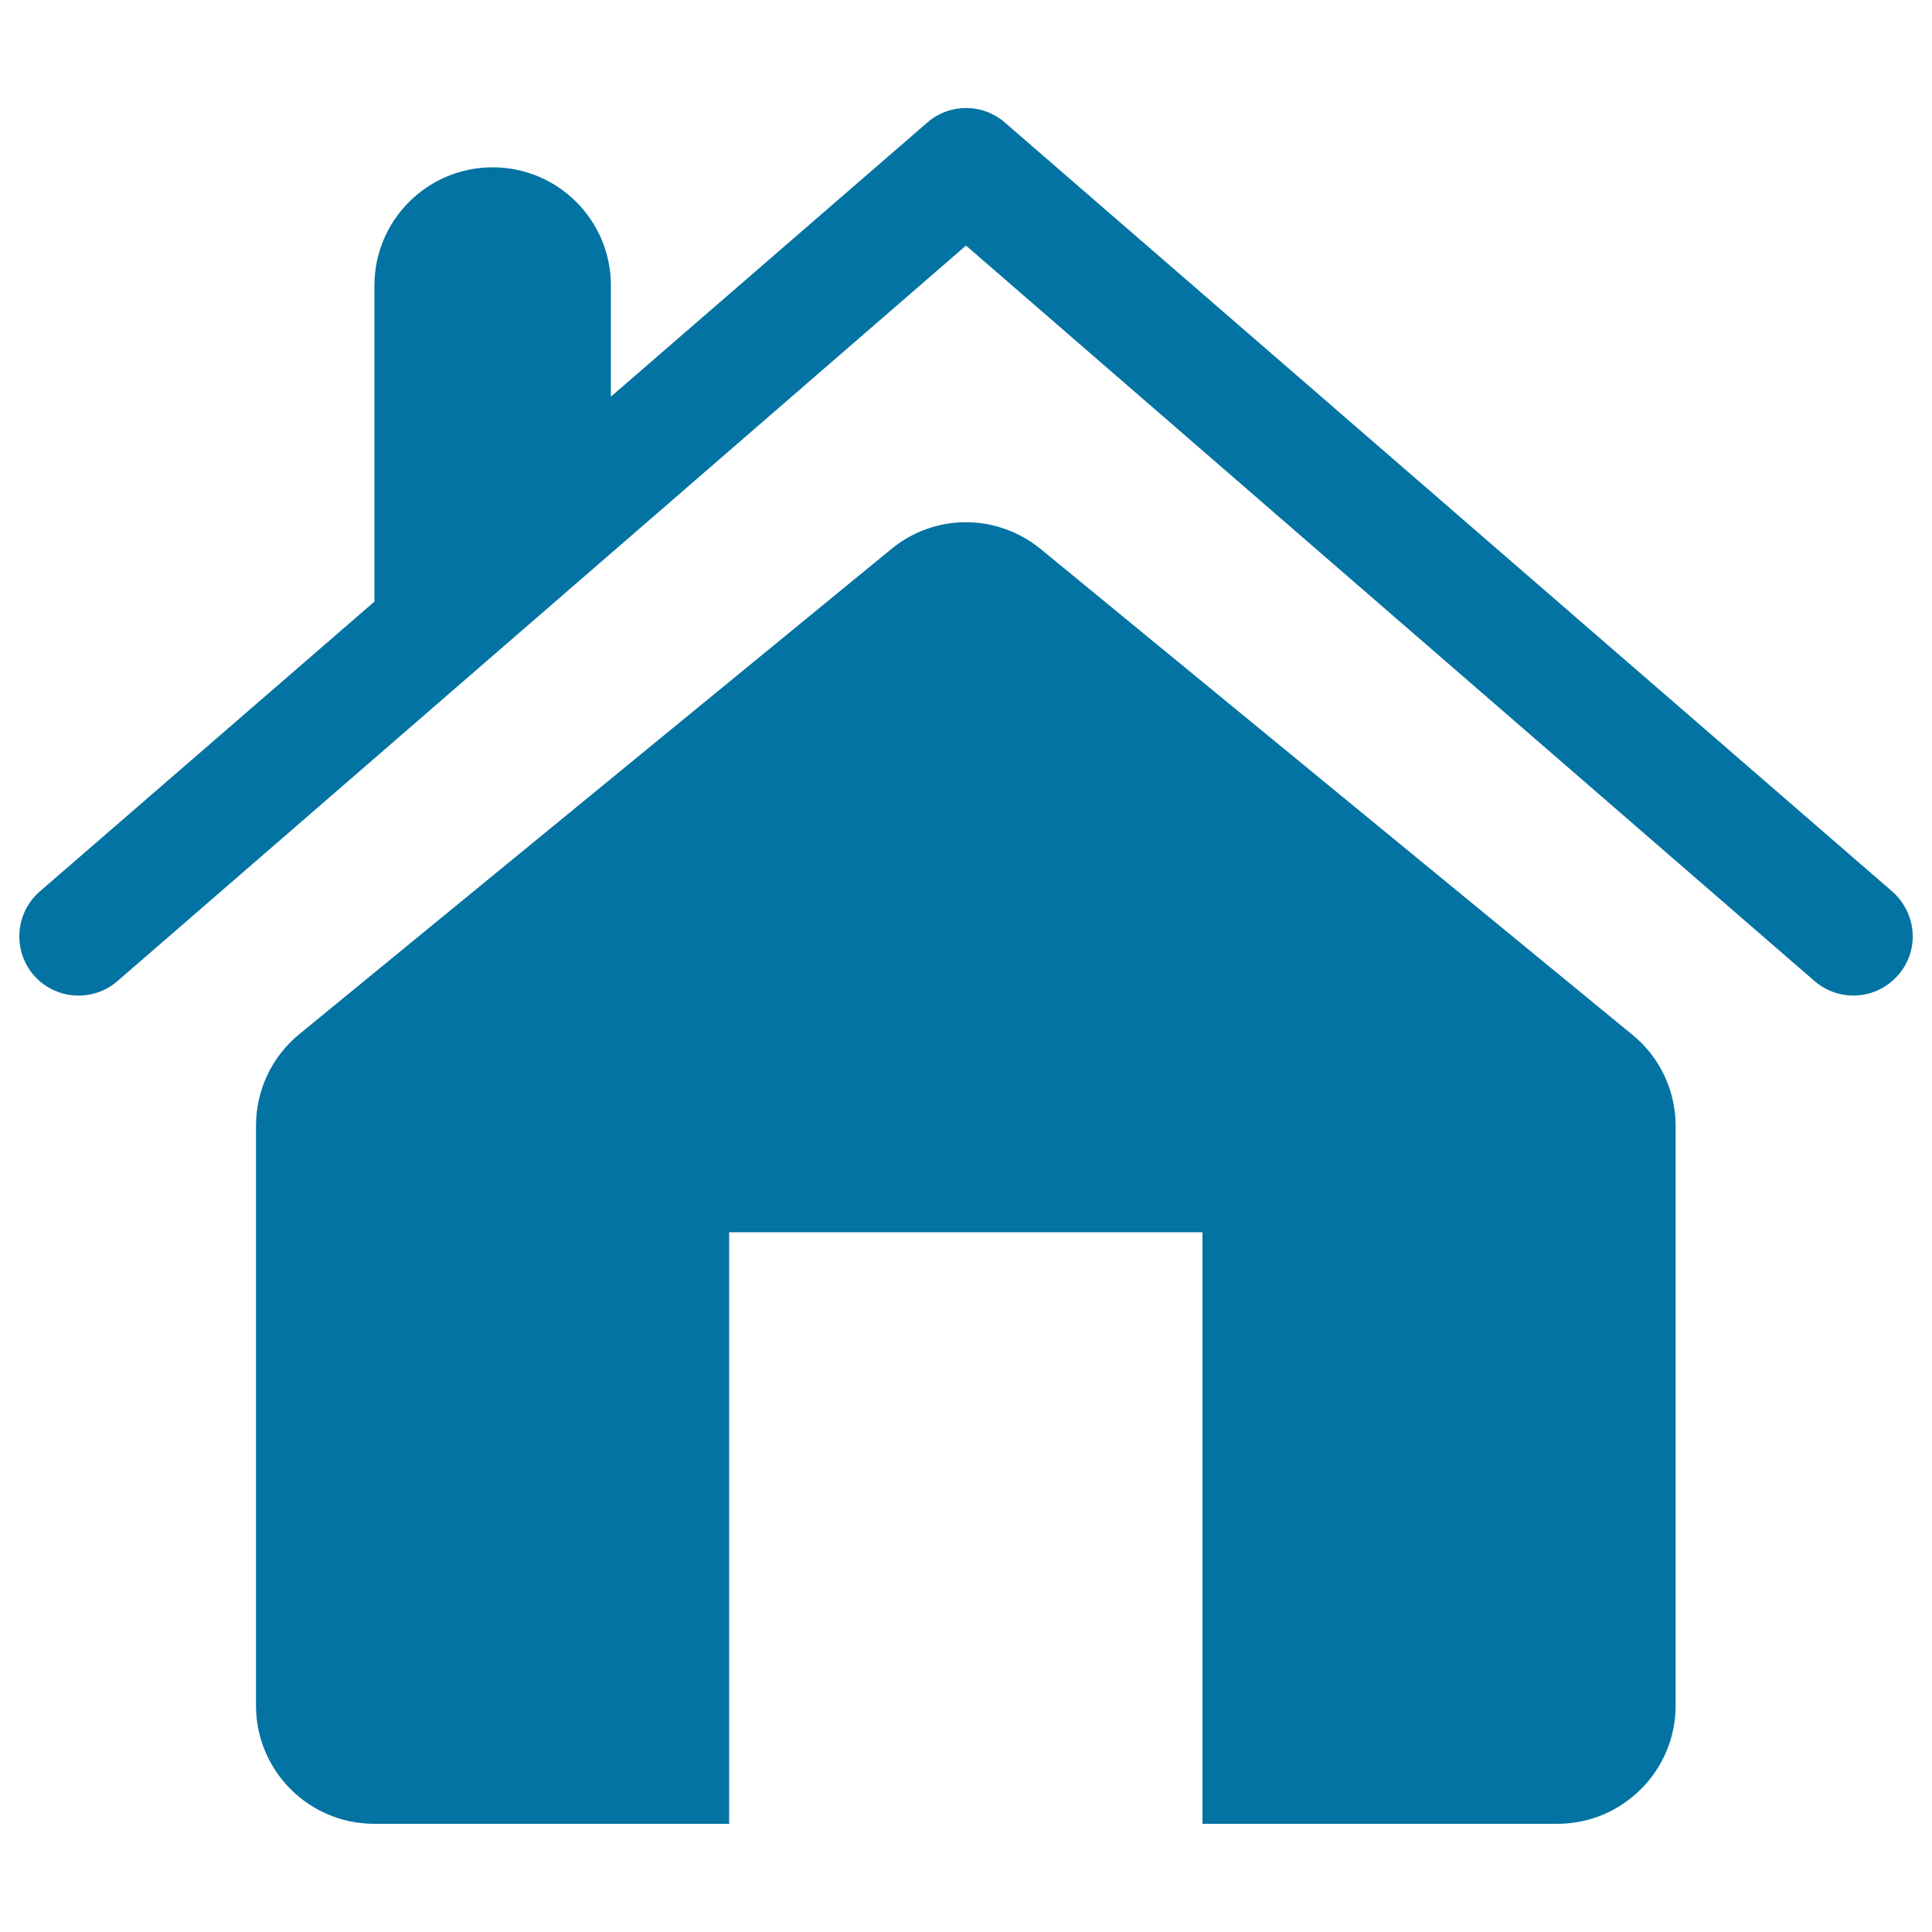
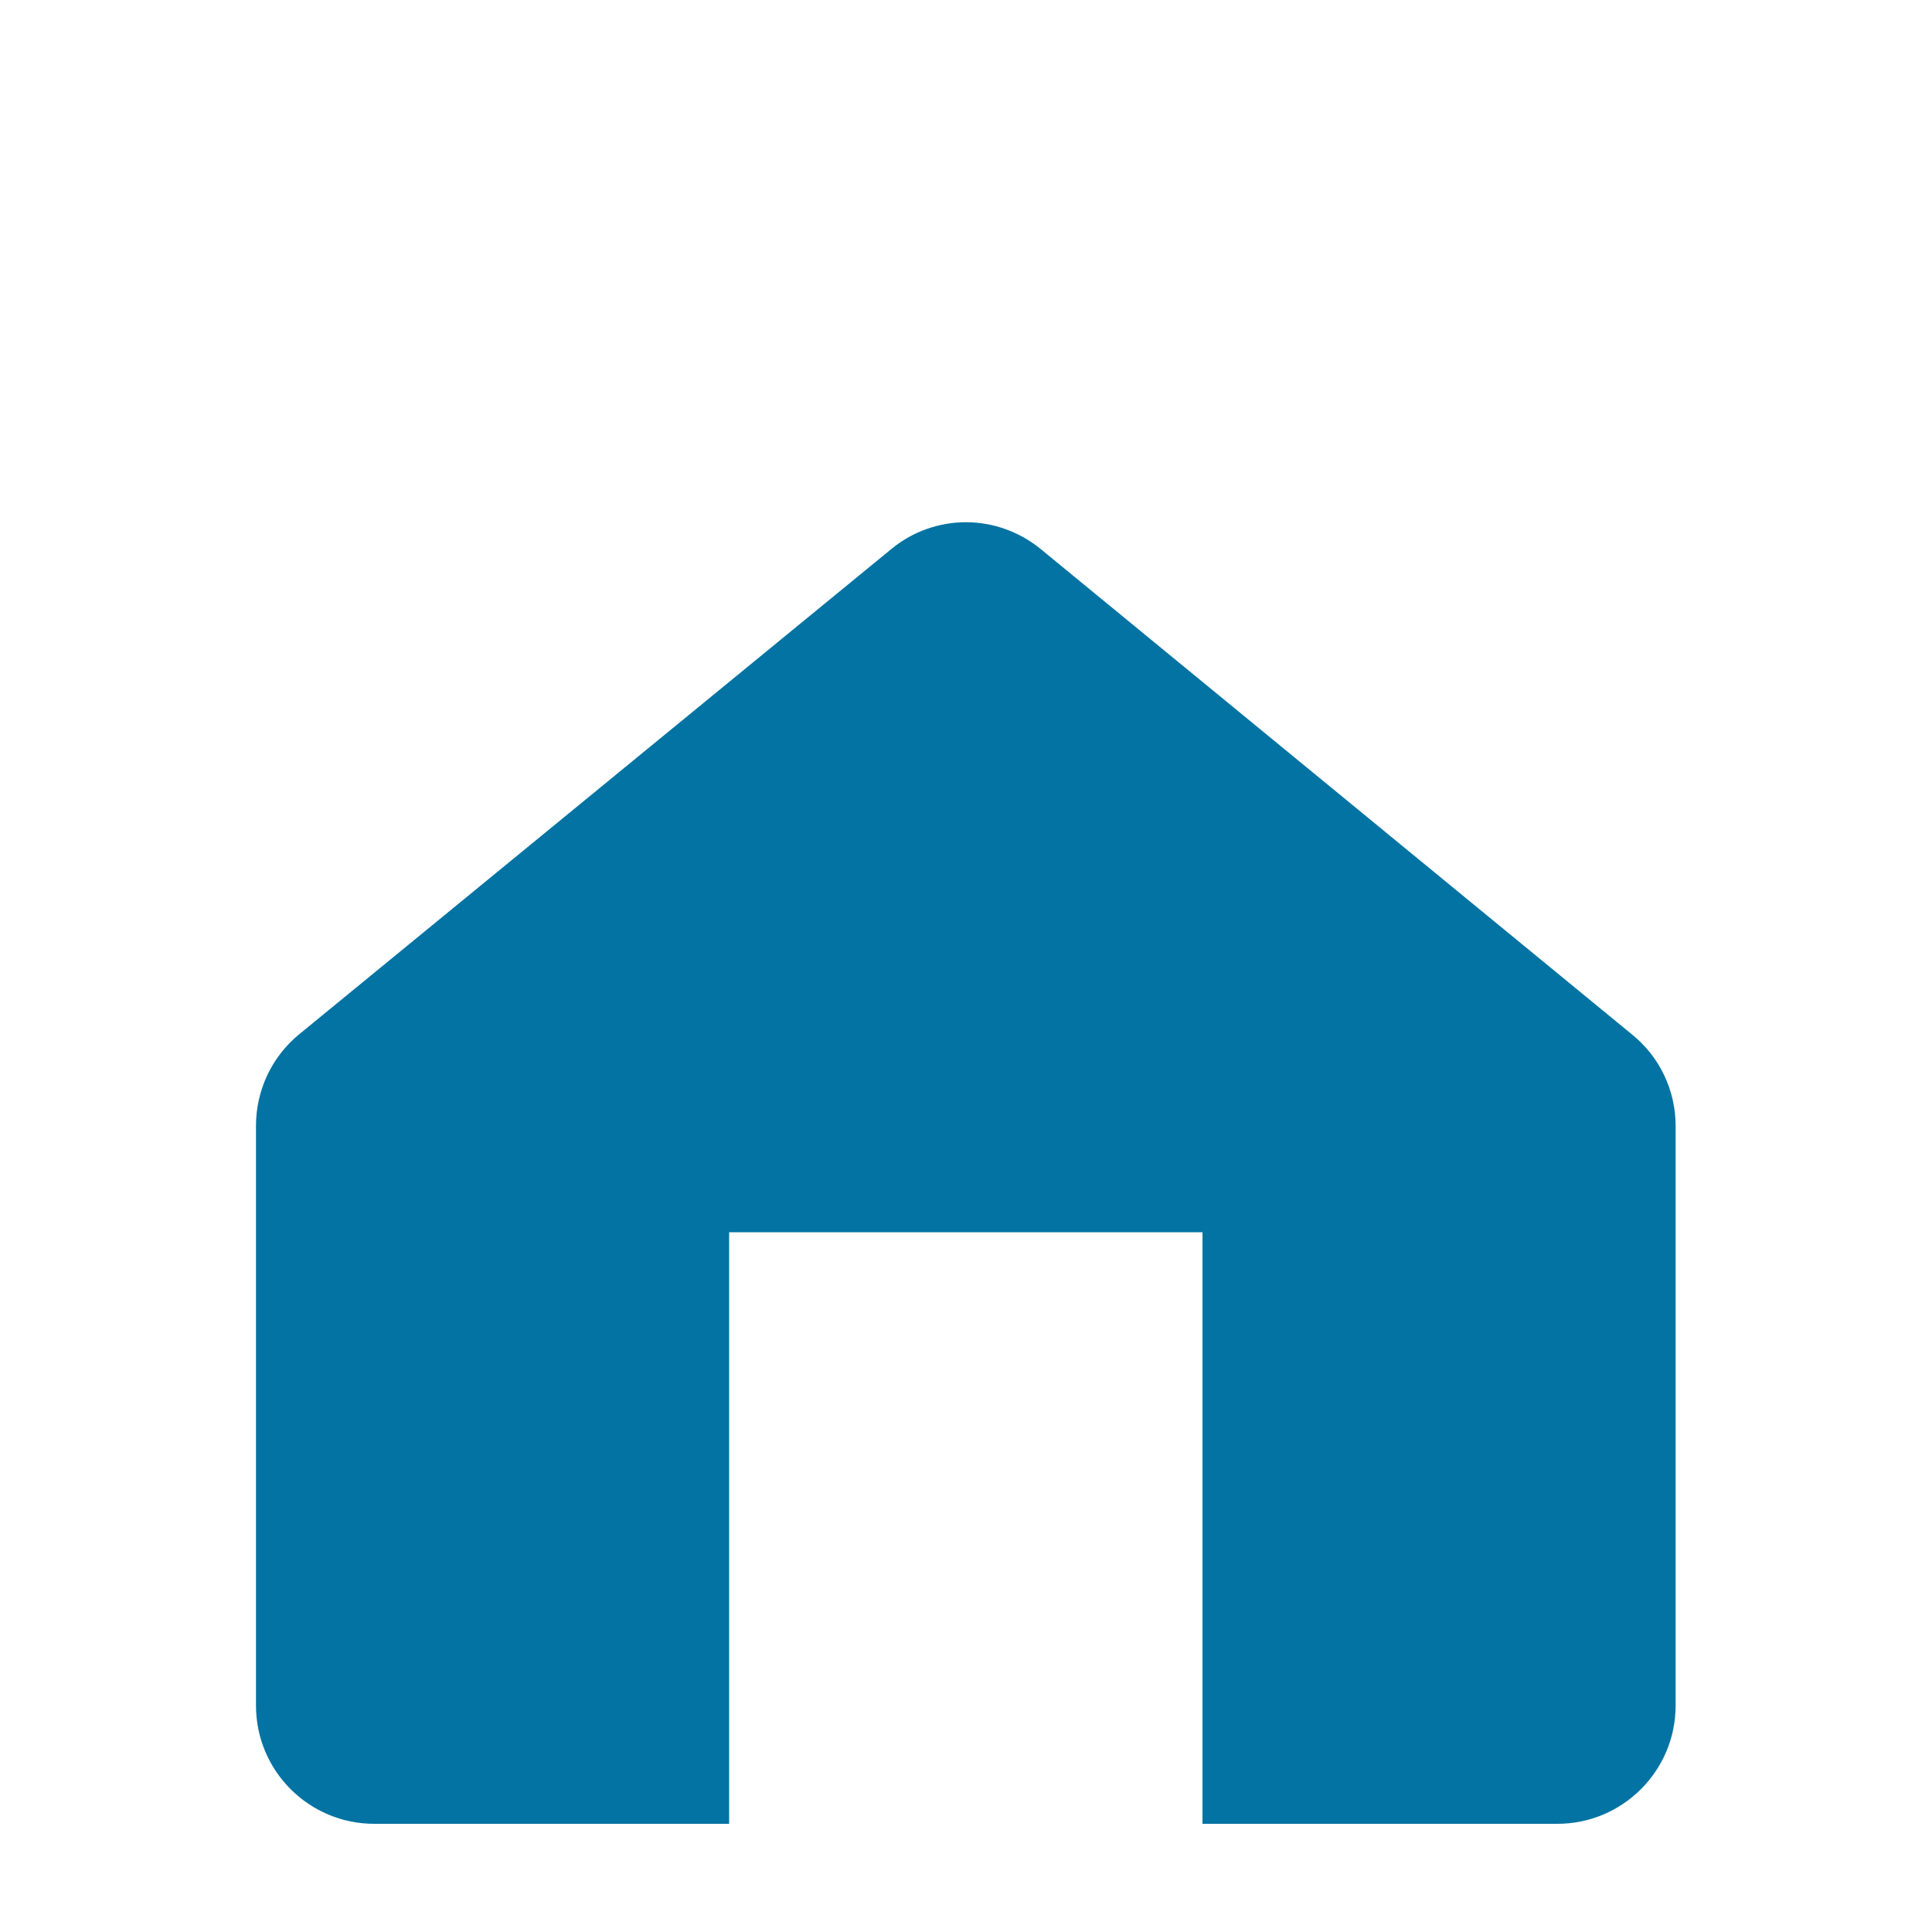
<svg xmlns="http://www.w3.org/2000/svg" viewBox="0 0 1000 1000" style="fill:#0273a2">
  <title>Home Interface SVG icon</title>
  <g>
    <g>
      <g>
        <g>
-           <path d="M979.5,461.5L520.1,63.4c-11.5-10-28.6-10-40.1,0L316.2,205.3v-57.5c0-33.8-27.4-61.2-61.2-61.2s-61.2,27.4-61.2,61.2v163.6L20.5,461.5C7.8,472.6,6.4,492,17.5,504.8c11.1,12.7,30.4,14.1,43.2,3.1L500,127.1l439.2,380.7c5.9,5,12.9,7.5,20.1,7.5c8.6,0,17-3.6,23.1-10.5C993.7,492,992.2,472.8,979.5,461.5z" />
          <path d="M538.8,284.3c-11.2-9.2-25-14-38.8-14c-13.8,0-27.6,4.7-38.8,14L154.9,535.3c-14.2,11.6-22.4,29-22.4,47.4v300.1c0,33.8,27.4,61.2,61.2,61.2h183.7V637.8h245v306.2h183.7c33.7,0,61.2-27.4,61.2-61.2V582.8c0-18.5-8.3-35.8-22.5-47.3L538.8,284.3z" />
        </g>
      </g>
    </g>
  </g>
</svg>